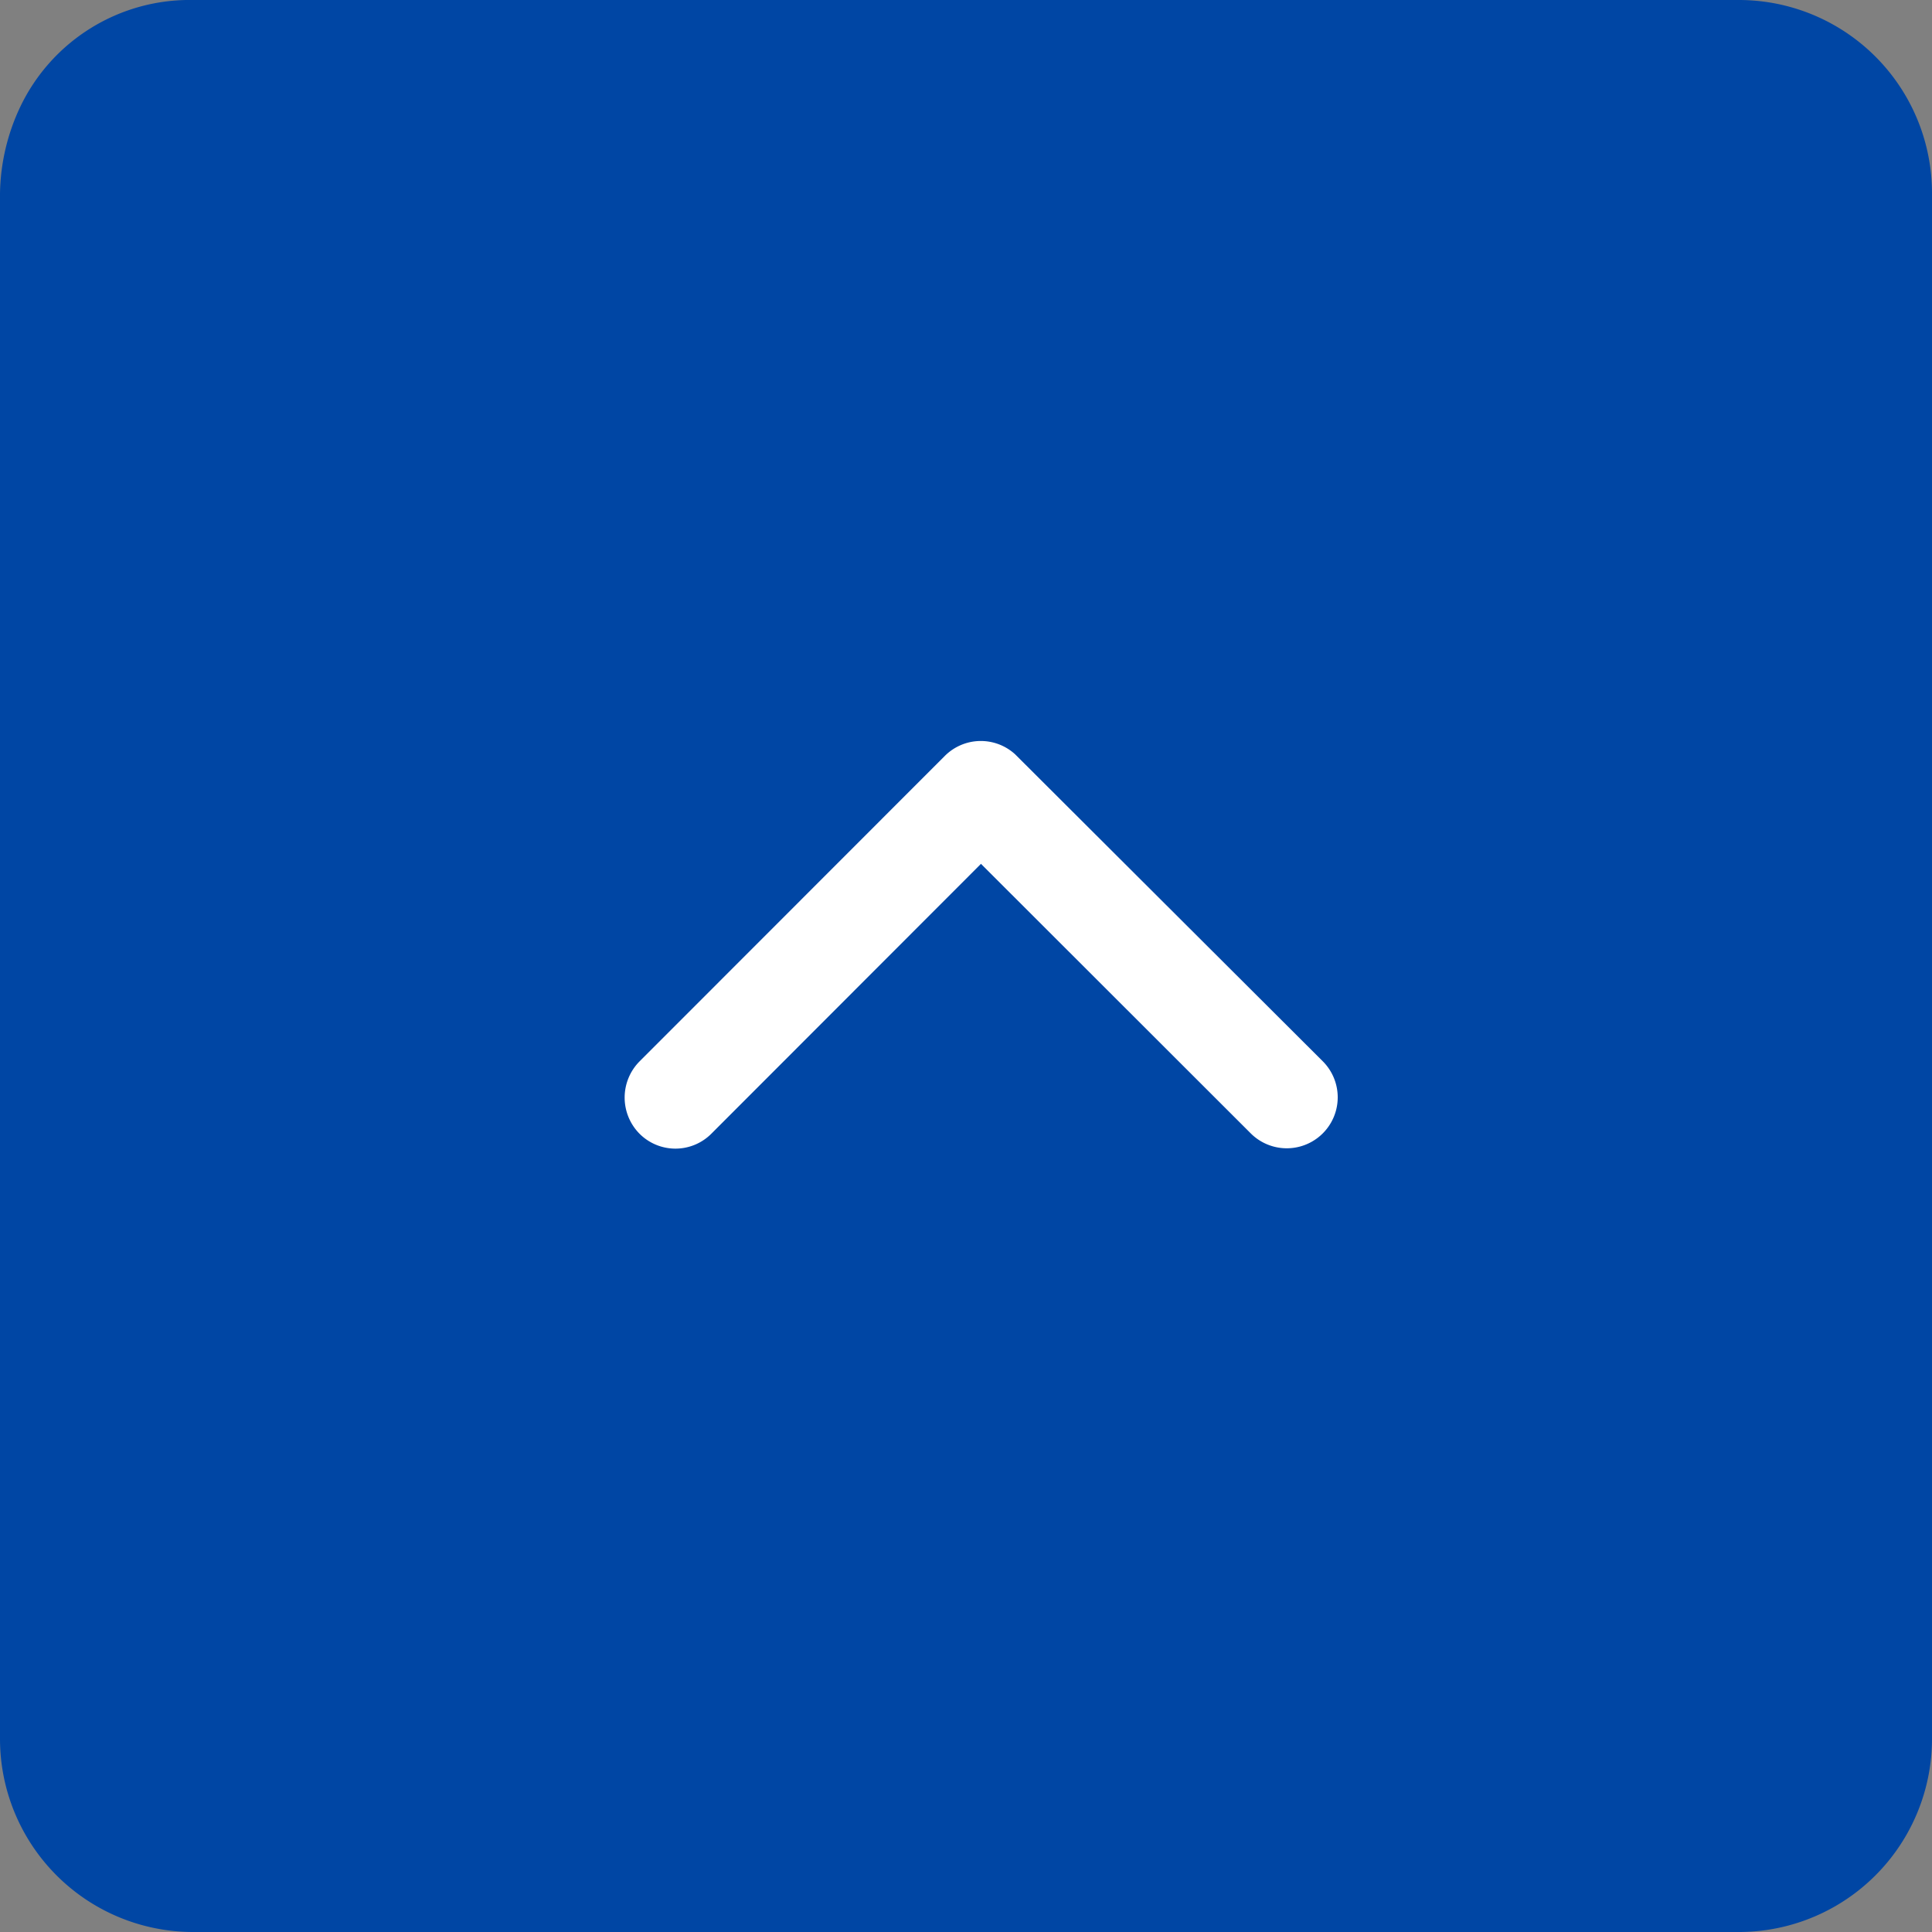
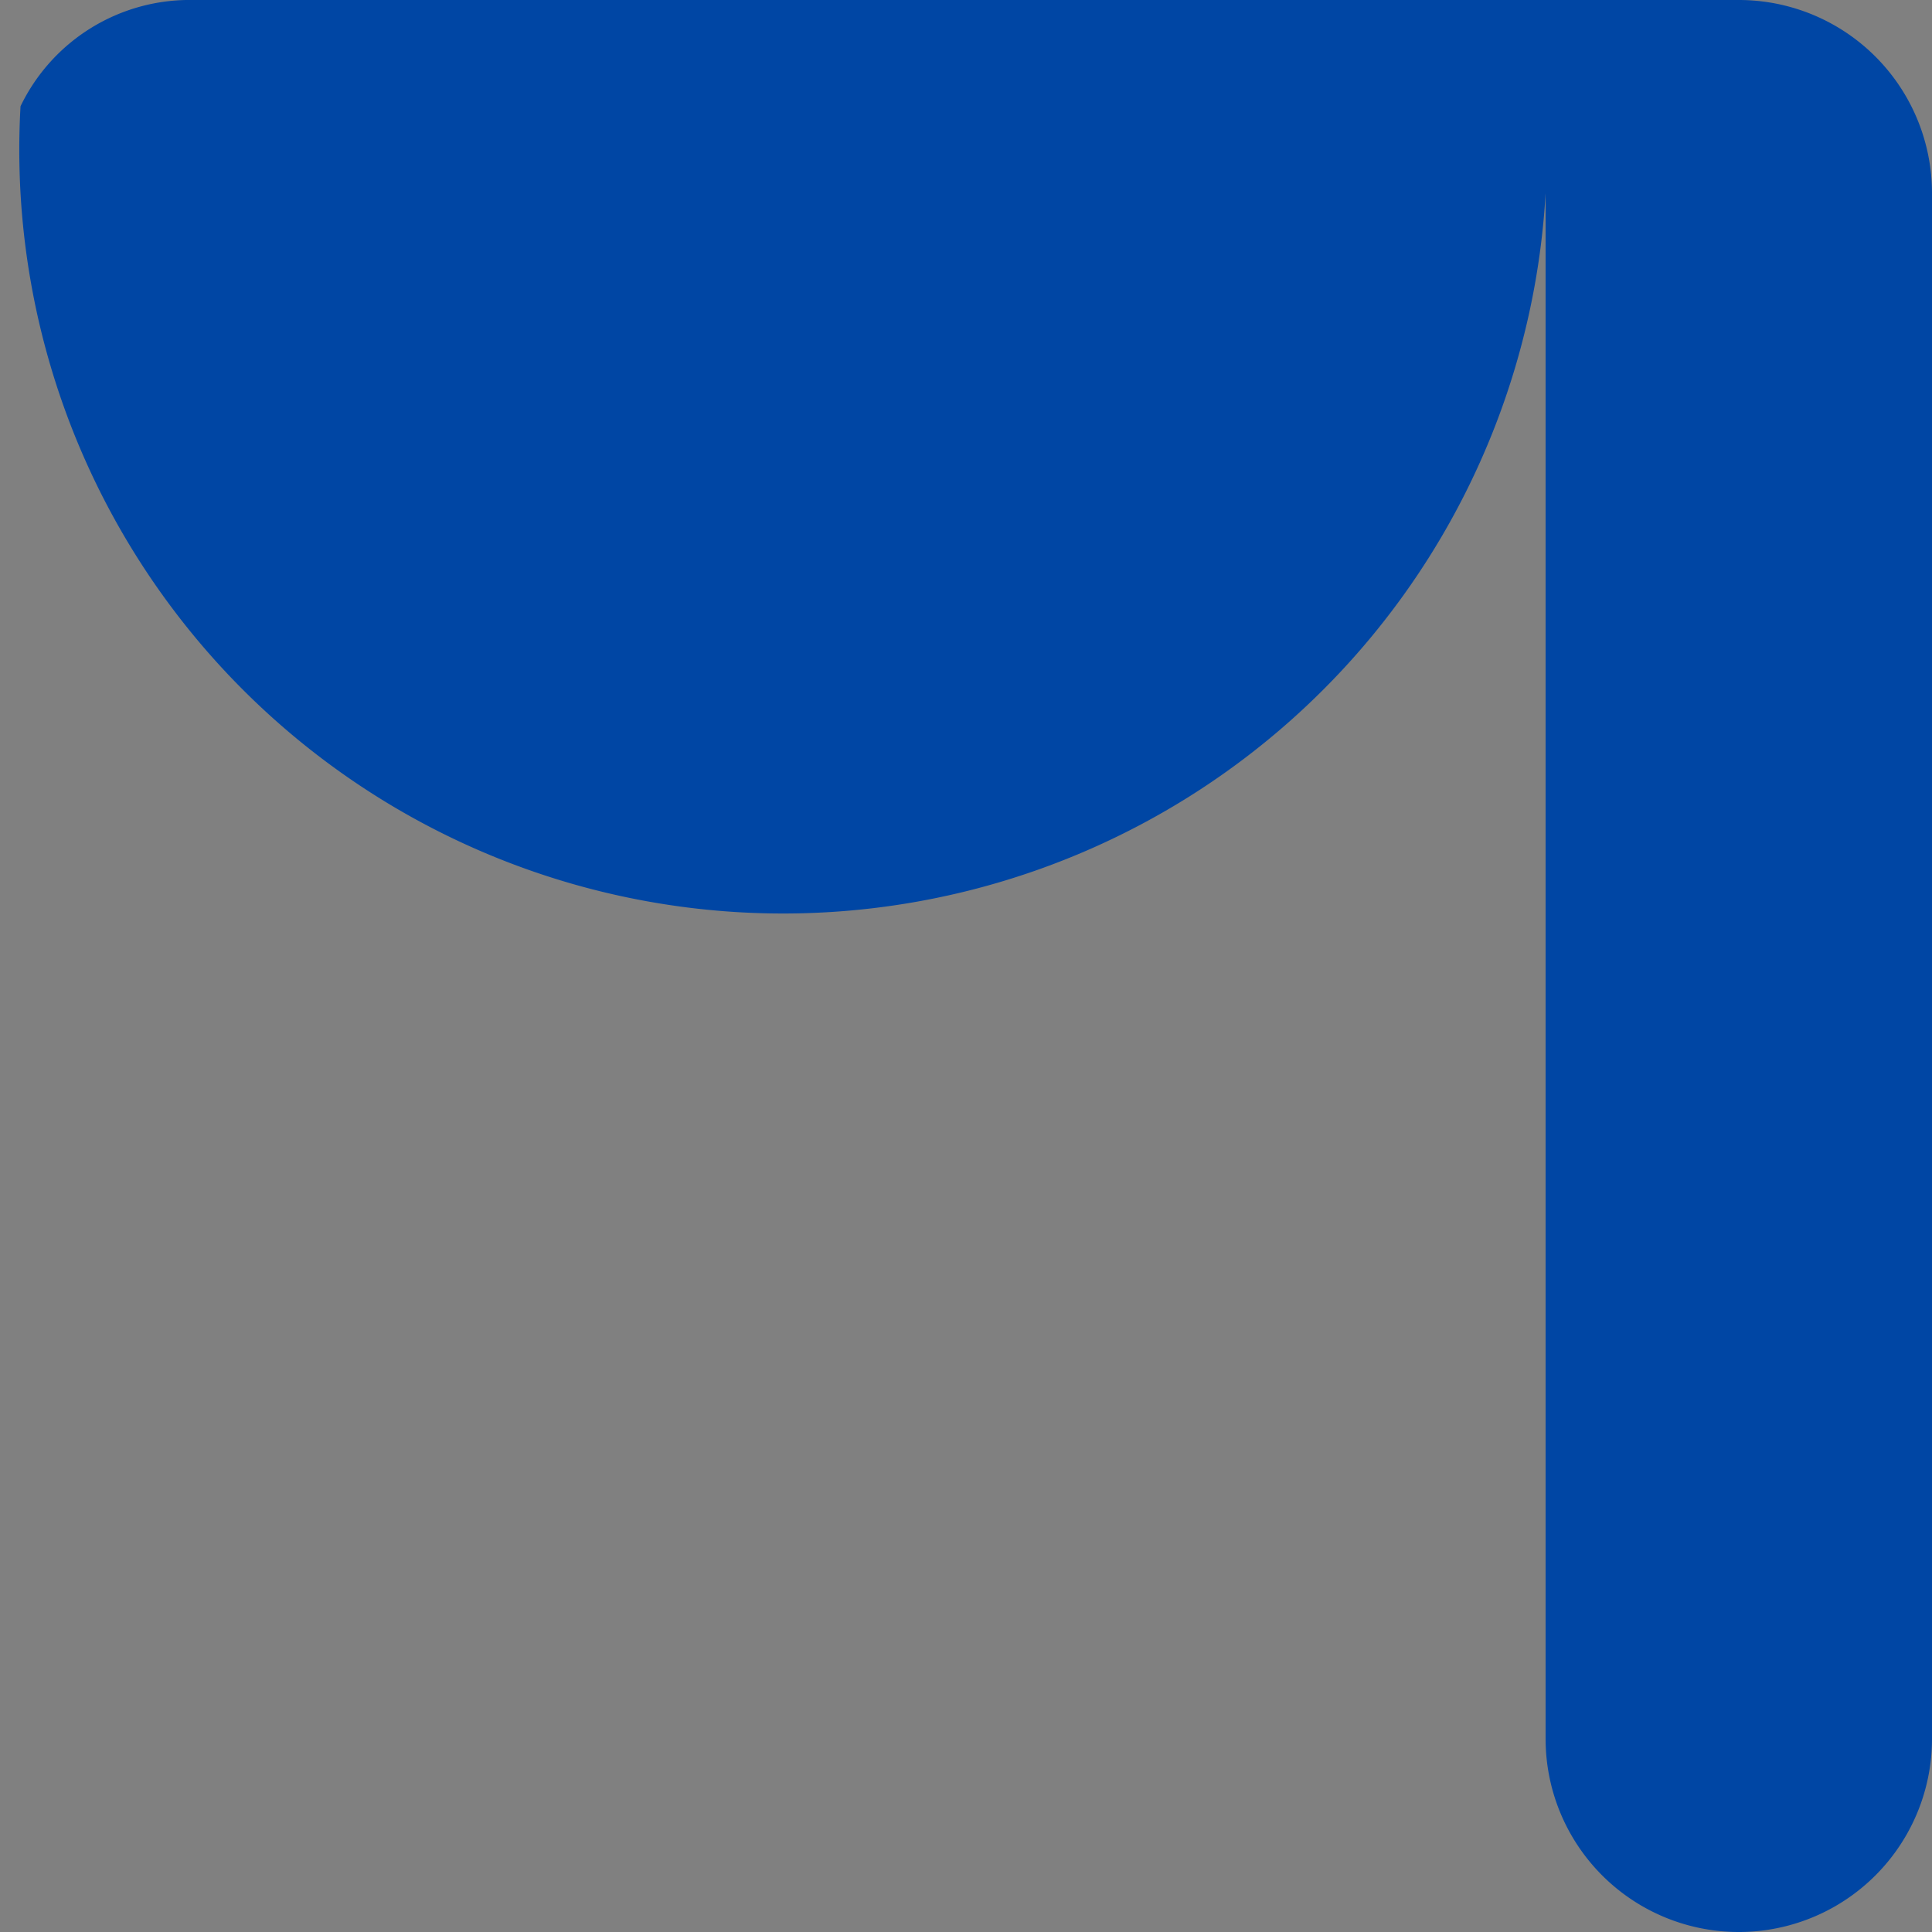
<svg xmlns="http://www.w3.org/2000/svg" id="btn_MovetoTop_xs" data-name="btn / MovetoTop_xs" width="40" height="40" viewBox="0 0 40 40">
  <rect x="0" y="0" width="40" height="40" fill="#808080" stroke="none" />
-   <path id="パス_567" data-name="パス 567" d="M4,0H36a4,4,0,0,1,4,4V36a4,4,0,0,1-4,4H4a4,4,0,0,1-4-4V4A4.334,4.334,0,0,1,.425,2.2,3.887,3.887,0,0,1,4,0Z" fill="#0046a4" />
+   <path id="パス_567" data-name="パス 567" d="M4,0H36a4,4,0,0,1,4,4V36a4,4,0,0,1-4,4a4,4,0,0,1-4-4V4A4.334,4.334,0,0,1,.425,2.2,3.887,3.887,0,0,1,4,0Z" fill="#0046a4" />
  <g id="Icon_ionic-ios-arrow-forward" data-name="Icon ionic-ios-arrow-forward" transform="translate(10 30) rotate(-90)">
    <rect id="bg" width="20" height="20" fill="none" />
-     <path id="Icon_ionic-ios-arrow-forward-2" data-name="Icon ionic-ios-arrow-forward" d="M17.142,13.574,11.556,7.993a1.05,1.05,0,0,1,0-1.49,1.064,1.064,0,0,1,1.494,0l6.328,6.324a1.053,1.053,0,0,1,.031,1.455l-6.354,6.368a1.055,1.055,0,0,1-1.494-1.49Z" transform="translate(-5.027 -3.264)" fill="#fff" />
  </g>
</svg>